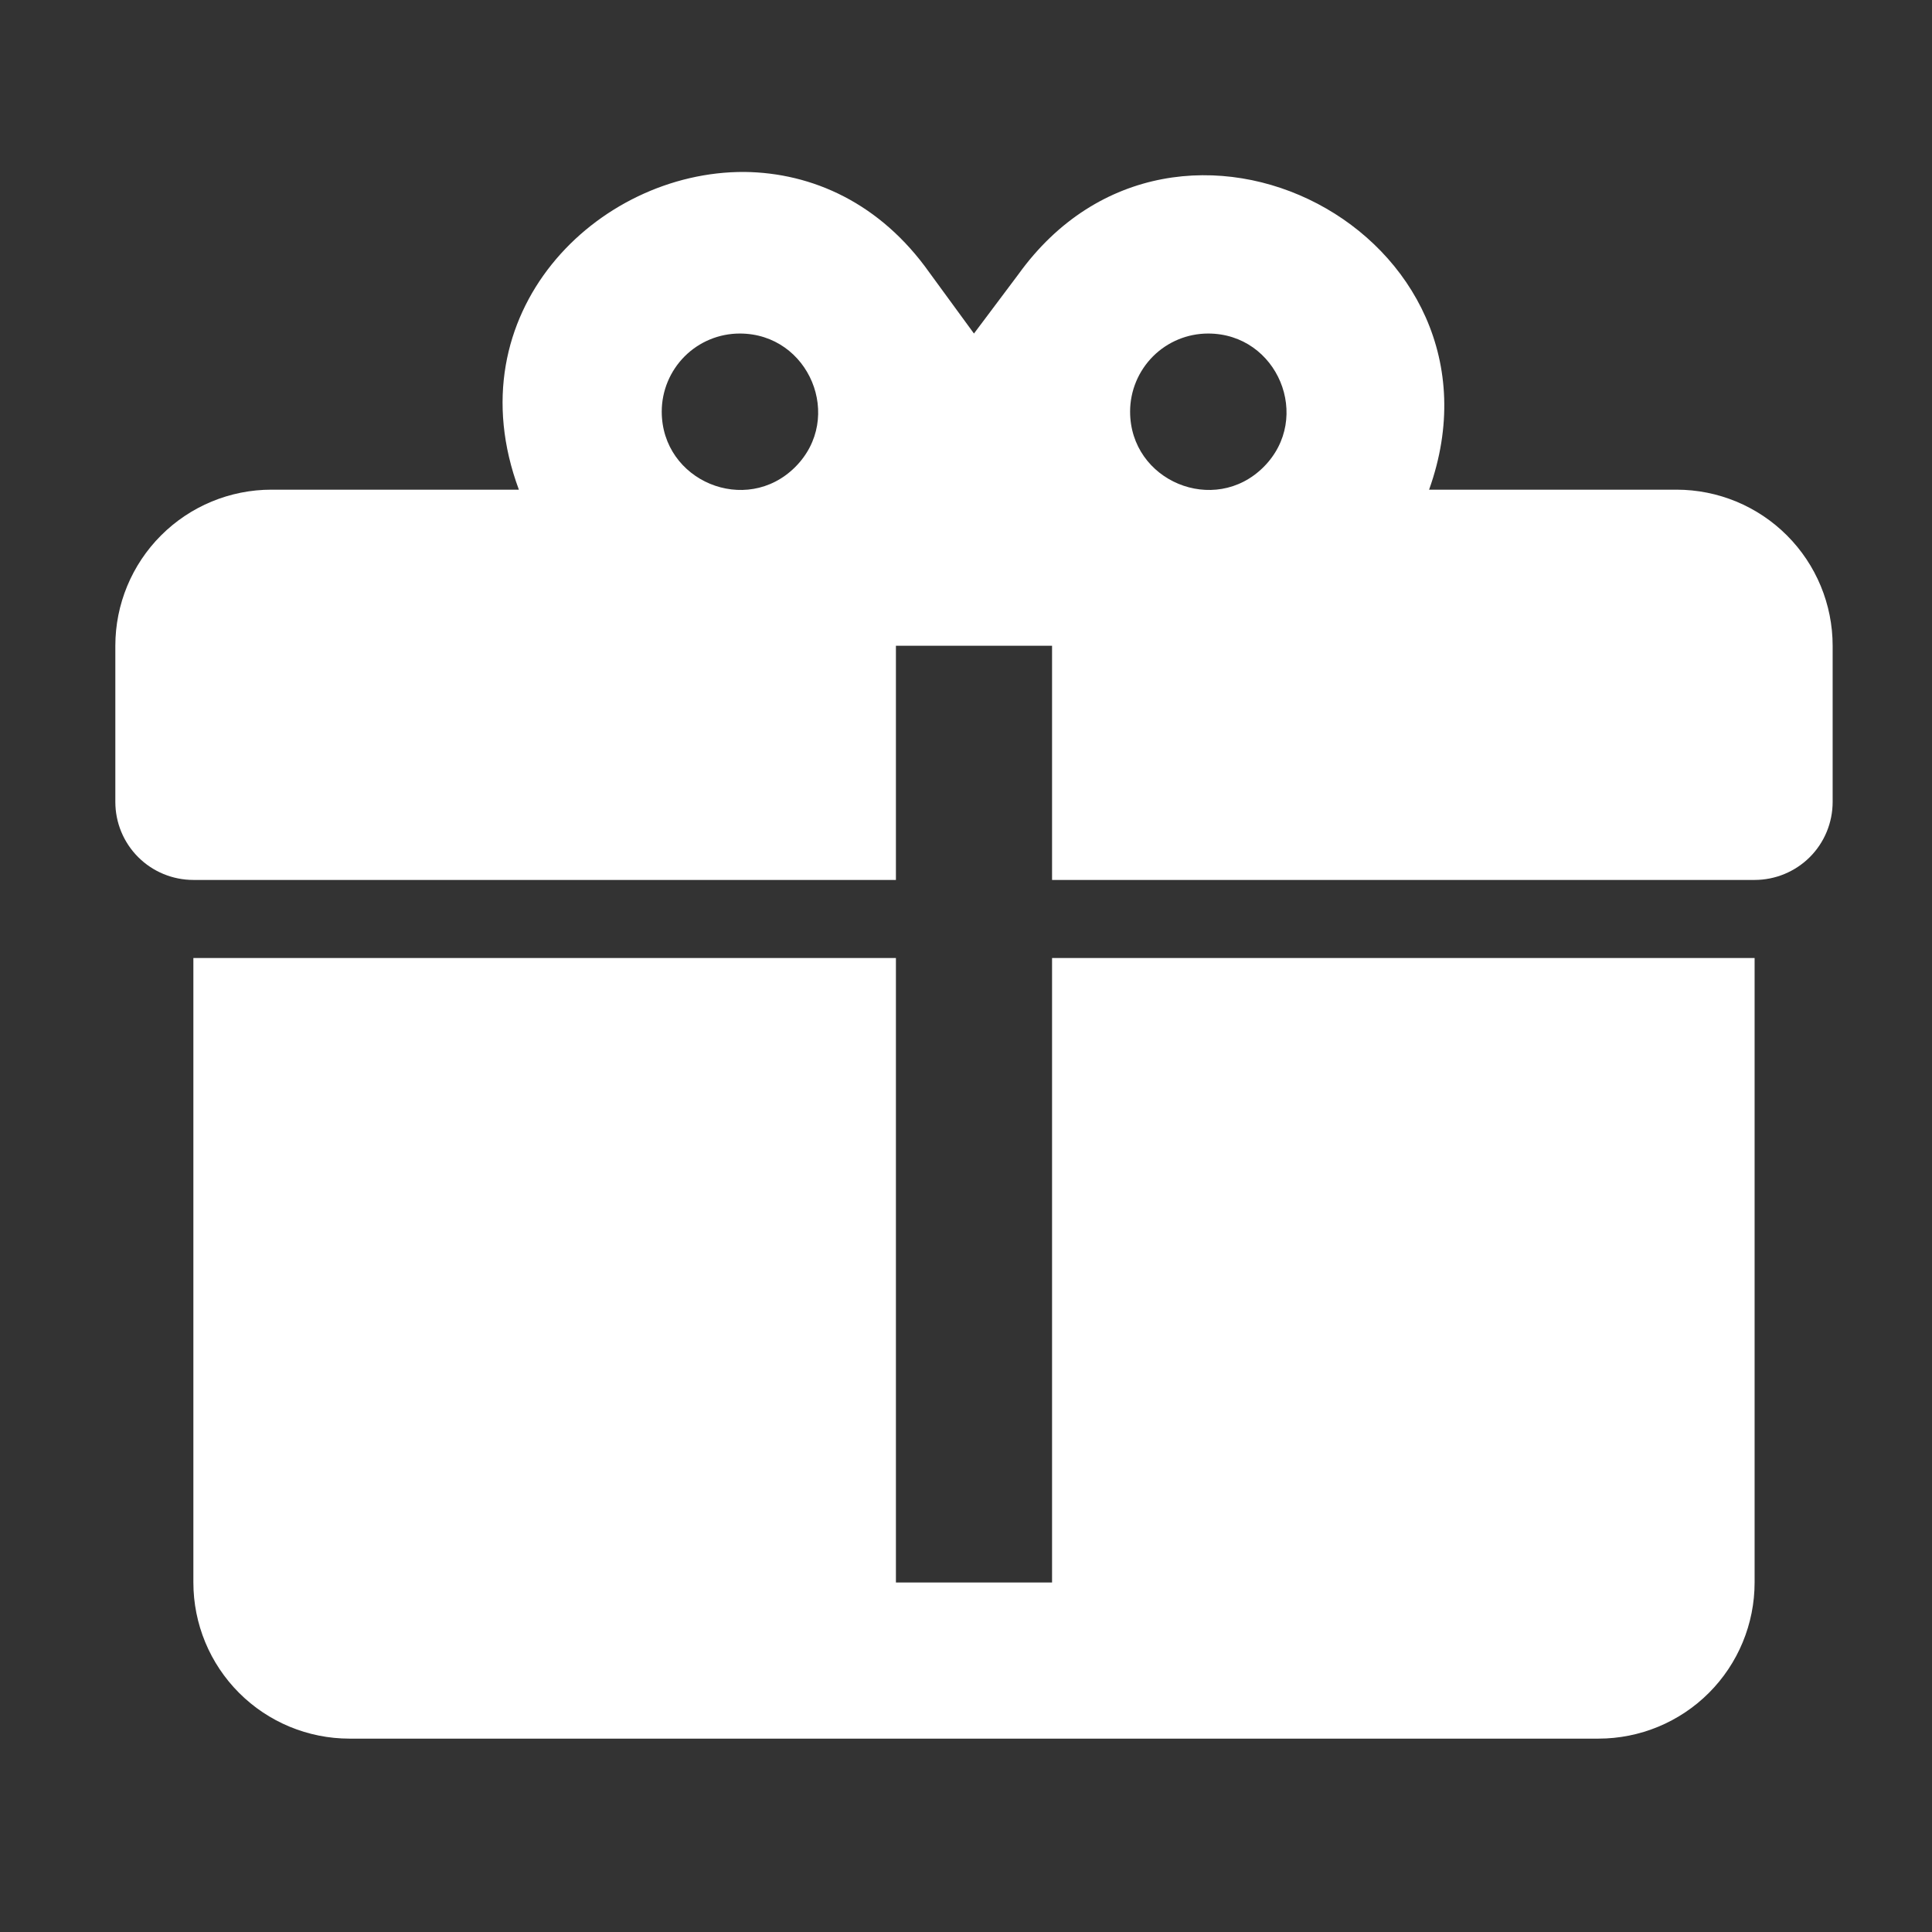
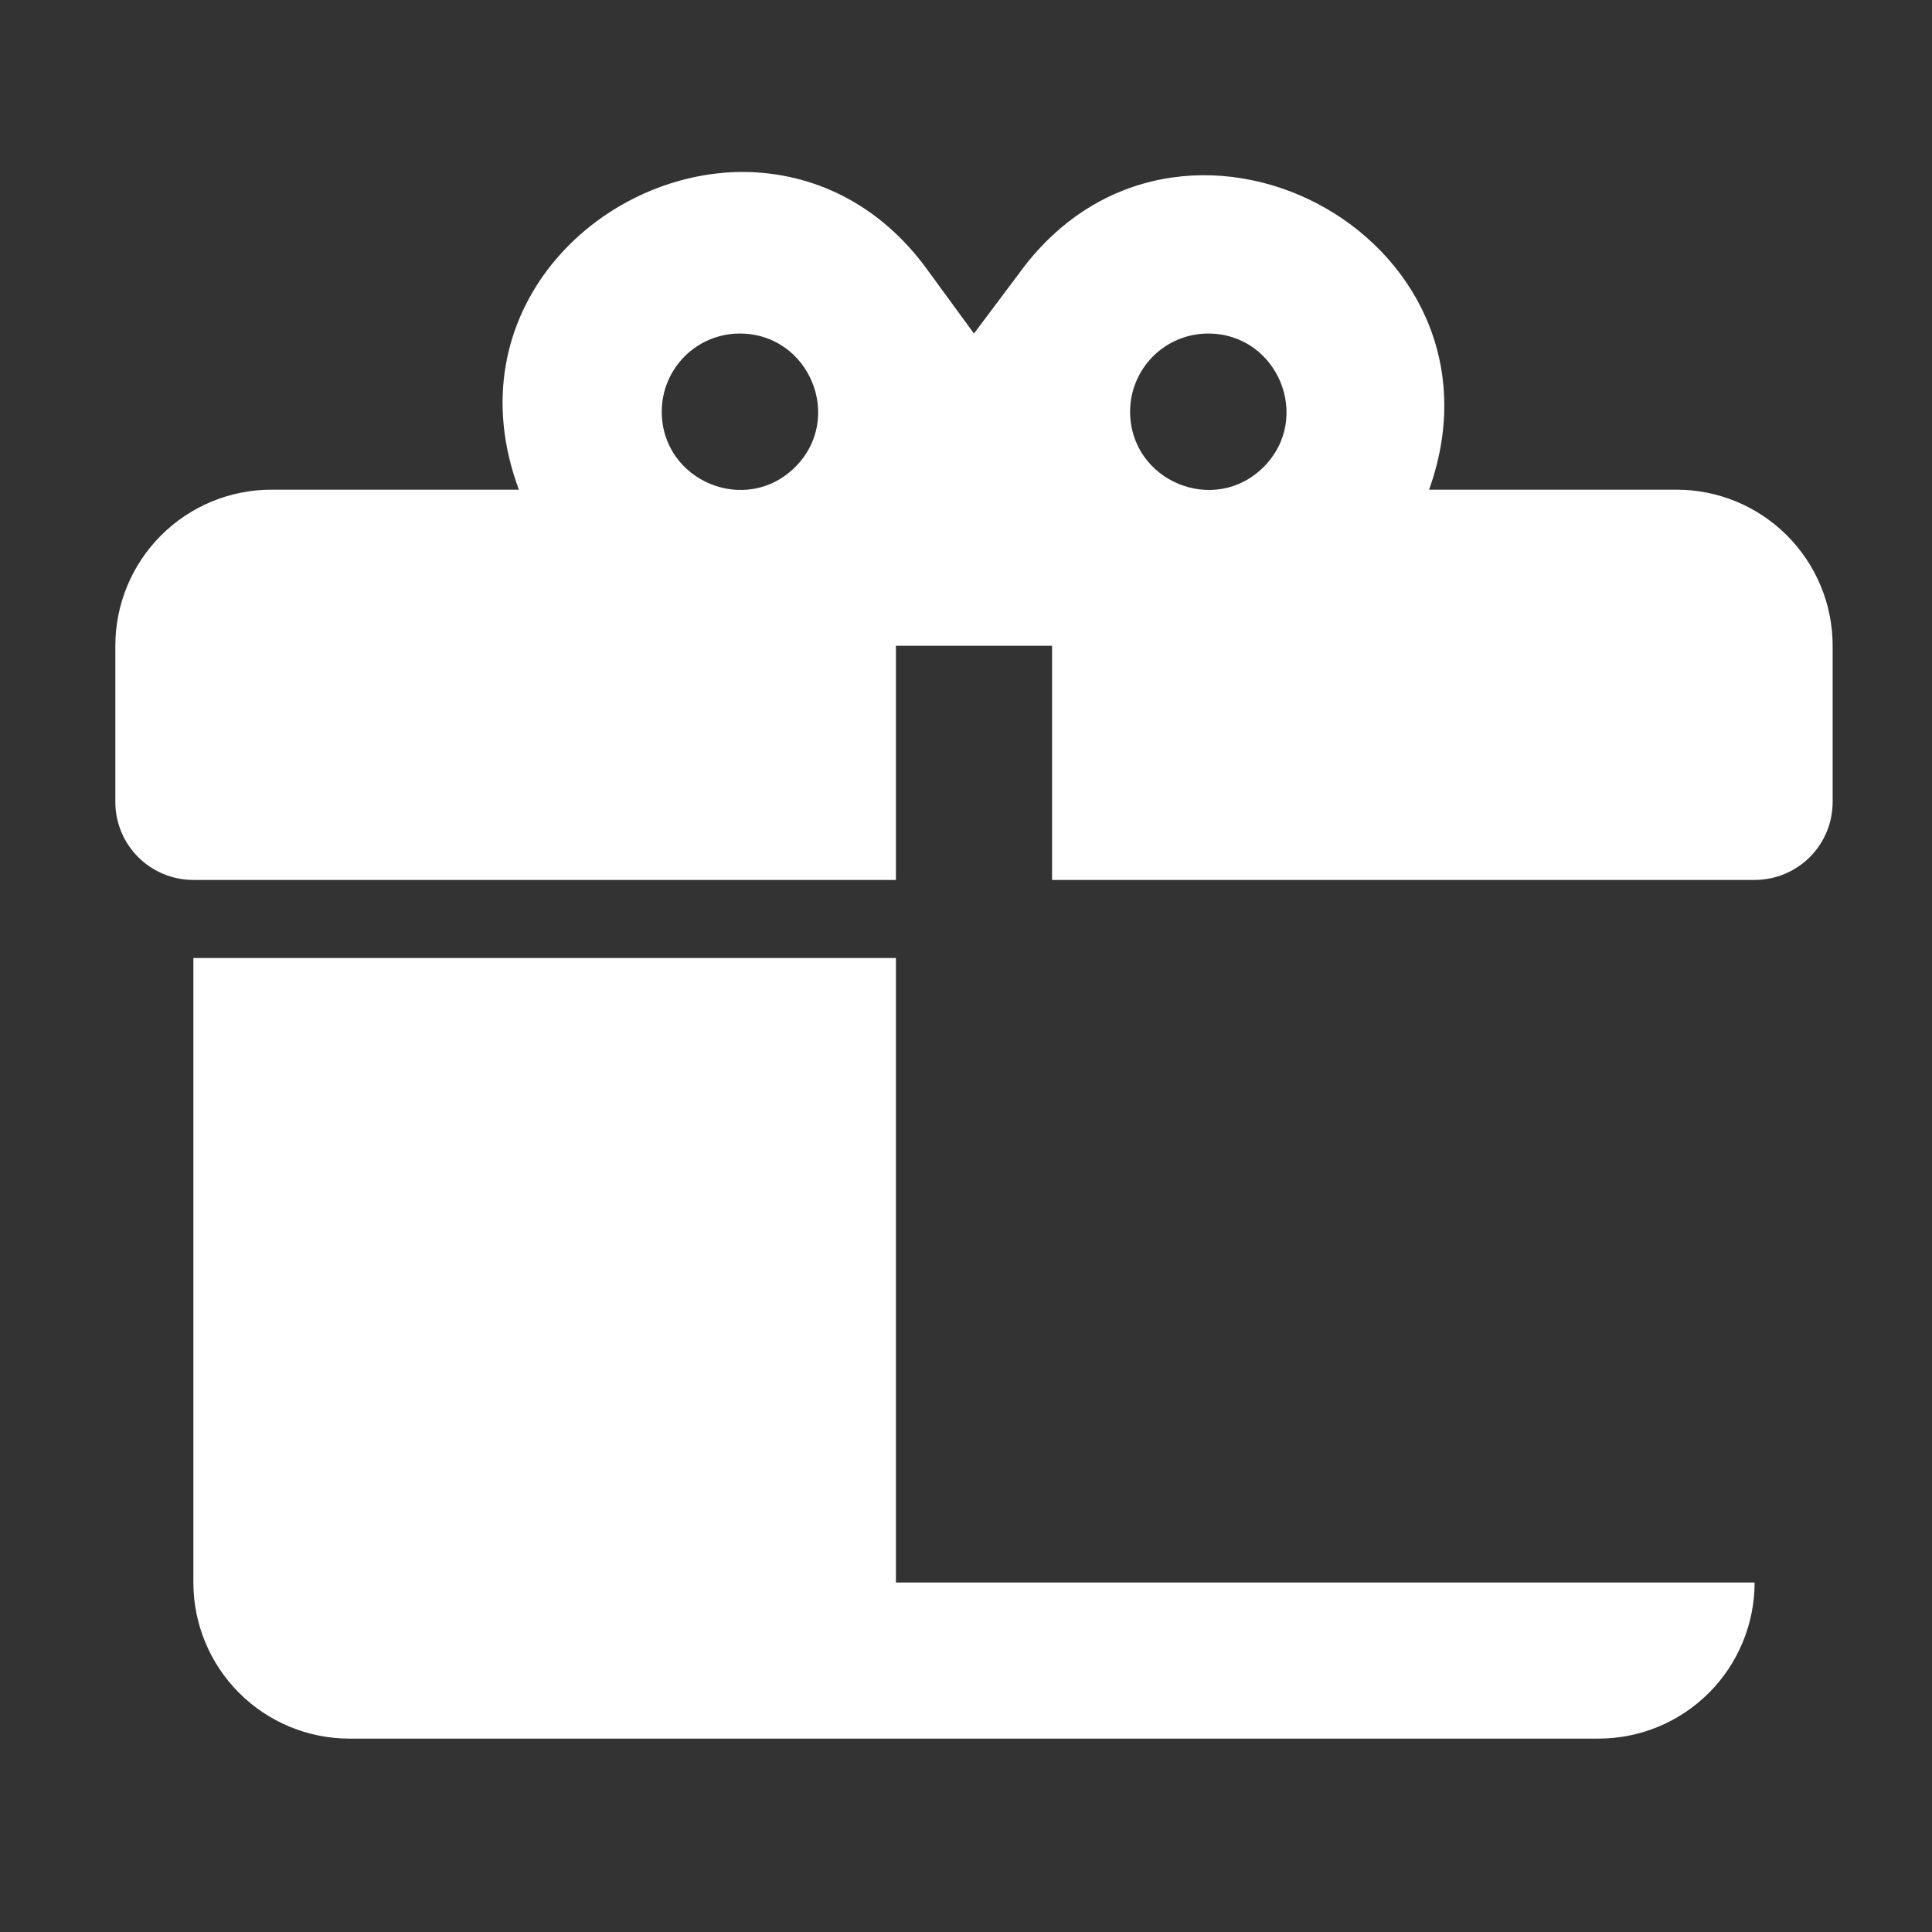
<svg xmlns="http://www.w3.org/2000/svg" width="33" height="33" viewBox="0 0 33 33" fill="none">
  <rect x="0" y="0" width="33" height="33" fill="#333333" stroke="none" />
-   <path d="M12.716 2.937C10.196 2.924 7.743 5.35 8.863 8.364H4.636C3.929 8.364 3.251 8.645 2.751 9.145C2.251 9.645 1.97 10.323 1.97 11.03V13.697C1.97 14.051 2.11 14.39 2.36 14.64C2.61 14.89 2.949 15.03 3.303 15.03H15.303V11.03H17.97V15.03H29.97C30.323 15.03 30.662 14.89 30.913 14.64C31.163 14.39 31.303 14.051 31.303 13.697V11.03C31.303 10.323 31.022 9.645 30.522 9.145C30.022 8.645 29.344 8.364 28.636 8.364H24.41C25.97 4.004 20.103 0.924 17.396 4.684L16.636 5.697L15.876 4.657C15.036 3.47 13.876 2.95 12.716 2.937ZM12.636 5.697C13.823 5.697 14.423 7.137 13.583 7.977C12.743 8.817 11.303 8.217 11.303 7.03C11.303 6.677 11.444 6.338 11.694 6.087C11.944 5.837 12.283 5.697 12.636 5.697ZM20.636 5.697C21.823 5.697 22.423 7.137 21.583 7.977C20.743 8.817 19.303 8.217 19.303 7.03C19.303 6.677 19.444 6.338 19.694 6.087C19.944 5.837 20.283 5.697 20.636 5.697ZM3.303 16.364V27.03C3.303 27.738 3.584 28.416 4.084 28.916C4.584 29.416 5.262 29.697 5.97 29.697H27.303C28.01 29.697 28.689 29.416 29.189 28.916C29.689 28.416 29.97 27.738 29.97 27.03V16.364H17.97V27.03H15.303V16.364H3.303Z" fill="white" />
+   <path d="M12.716 2.937C10.196 2.924 7.743 5.35 8.863 8.364H4.636C3.929 8.364 3.251 8.645 2.751 9.145C2.251 9.645 1.97 10.323 1.97 11.03V13.697C1.97 14.051 2.11 14.39 2.36 14.64C2.61 14.89 2.949 15.03 3.303 15.03H15.303V11.03H17.97V15.03H29.97C30.323 15.03 30.662 14.89 30.913 14.64C31.163 14.39 31.303 14.051 31.303 13.697V11.03C31.303 10.323 31.022 9.645 30.522 9.145C30.022 8.645 29.344 8.364 28.636 8.364H24.41C25.97 4.004 20.103 0.924 17.396 4.684L16.636 5.697L15.876 4.657C15.036 3.47 13.876 2.95 12.716 2.937ZM12.636 5.697C13.823 5.697 14.423 7.137 13.583 7.977C12.743 8.817 11.303 8.217 11.303 7.03C11.303 6.677 11.444 6.338 11.694 6.087C11.944 5.837 12.283 5.697 12.636 5.697ZM20.636 5.697C21.823 5.697 22.423 7.137 21.583 7.977C20.743 8.817 19.303 8.217 19.303 7.03C19.303 6.677 19.444 6.338 19.694 6.087C19.944 5.837 20.283 5.697 20.636 5.697ZM3.303 16.364V27.03C3.303 27.738 3.584 28.416 4.084 28.916C4.584 29.416 5.262 29.697 5.97 29.697H27.303C28.01 29.697 28.689 29.416 29.189 28.916C29.689 28.416 29.97 27.738 29.97 27.03H17.97V27.03H15.303V16.364H3.303Z" fill="white" />
</svg>